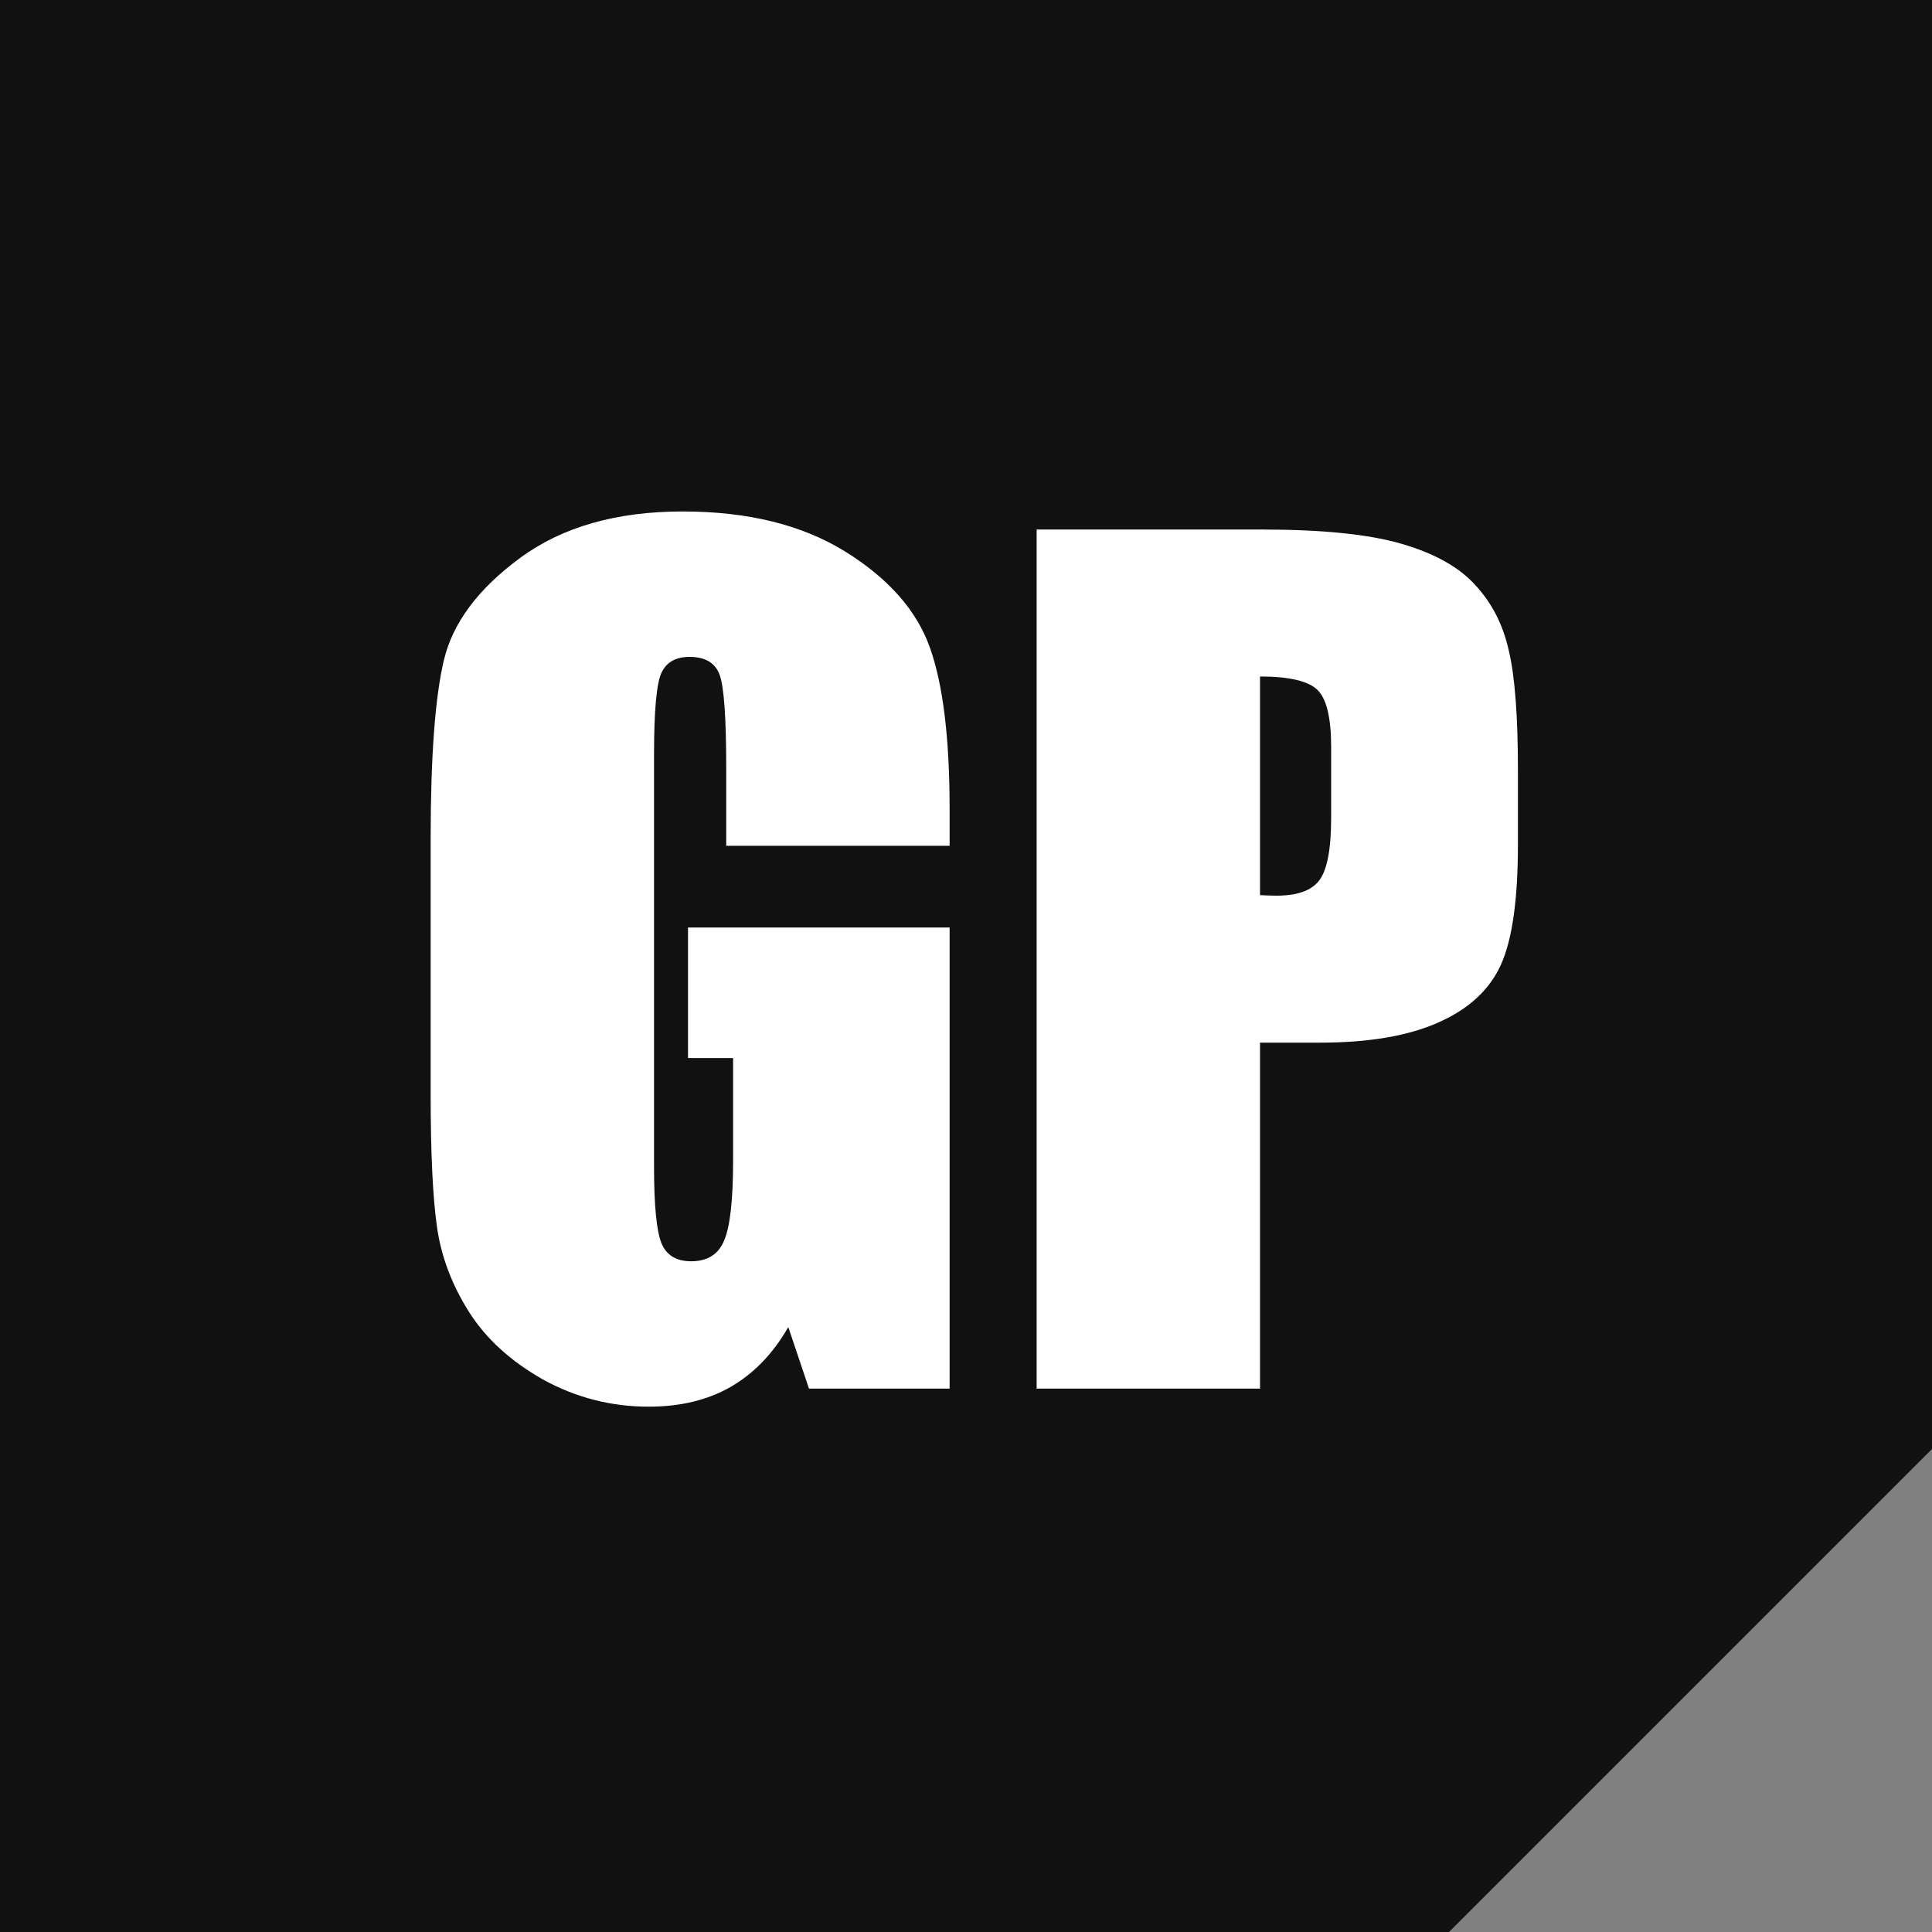
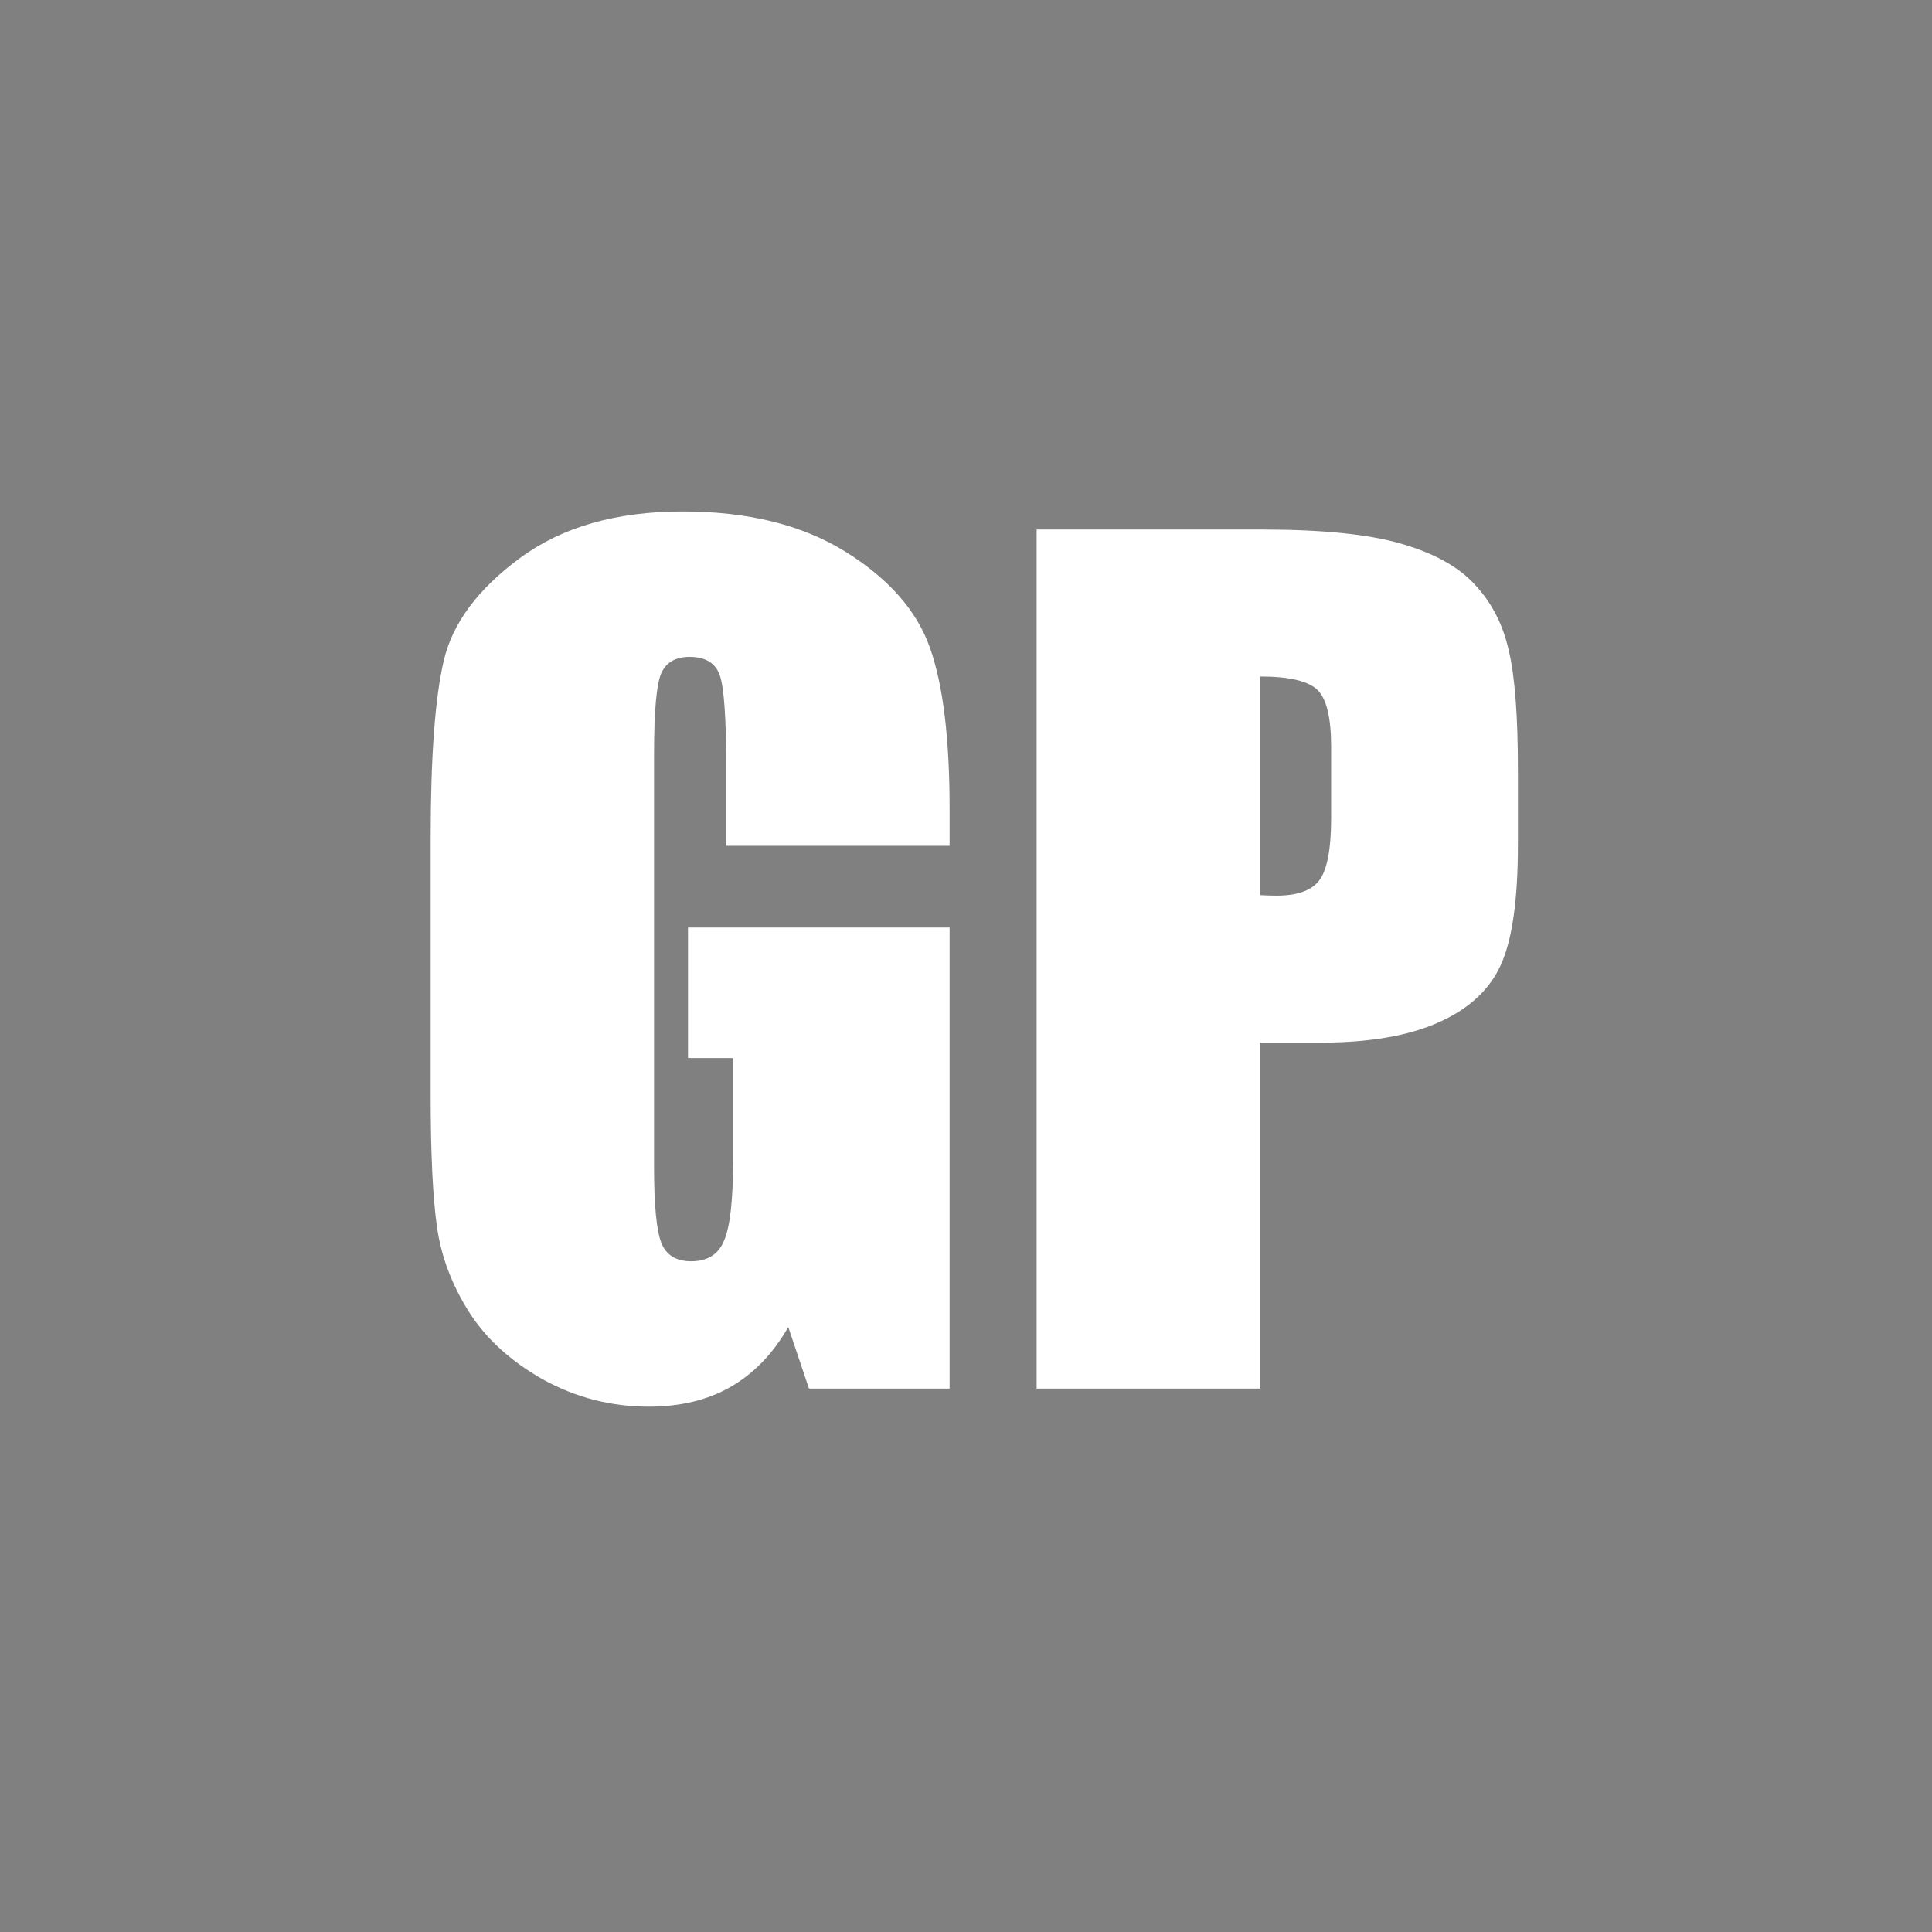
<svg xmlns="http://www.w3.org/2000/svg" width="64" height="64" viewBox="0 0 64 64" fill="none">
  <rect x="0" y="0" width="64" height="64" fill="#808080" stroke="none" />
-   <path d="M0 0H64V48L48 64H0V0Z" fill="#111" />
  <path d="M31.457 28.018H24.057V25.434C24.057 23.805 23.986 22.785 23.846 22.375C23.705 21.965 23.371 21.76 22.844 21.76C22.387 21.76 22.076 21.936 21.912 22.287C21.748 22.639 21.666 23.541 21.666 24.994V38.652C21.666 39.93 21.748 40.773 21.912 41.184C22.076 41.582 22.404 41.781 22.896 41.781C23.436 41.781 23.799 41.553 23.986 41.096C24.186 40.639 24.285 39.748 24.285 38.424V35.049H22.791V30.725H31.457V46H26.799L26.113 43.961C25.609 44.84 24.971 45.502 24.197 45.947C23.436 46.381 22.533 46.598 21.49 46.598C20.248 46.598 19.082 46.299 17.992 45.701C16.914 45.092 16.094 44.342 15.531 43.451C14.969 42.56 14.617 41.629 14.477 40.656C14.336 39.672 14.266 38.201 14.266 36.244V27.789C14.266 25.07 14.412 23.096 14.705 21.865C14.998 20.635 15.836 19.51 17.219 18.49C18.613 17.459 20.412 16.943 22.615 16.943C24.783 16.943 26.582 17.389 28.012 18.279C29.441 19.17 30.373 20.23 30.807 21.461C31.24 22.68 31.457 24.455 31.457 26.787V28.018ZM34.34 17.541H41.793C43.809 17.541 45.355 17.699 46.434 18.016C47.523 18.332 48.338 18.789 48.877 19.387C49.428 19.984 49.797 20.711 49.984 21.566C50.184 22.41 50.283 23.723 50.283 25.504V27.982C50.283 29.799 50.096 31.123 49.721 31.955C49.346 32.787 48.654 33.426 47.647 33.871C46.65 34.316 45.344 34.539 43.727 34.539H41.74V46H34.34V17.541ZM41.74 22.41V29.652C41.951 29.664 42.133 29.67 42.285 29.67C42.965 29.67 43.434 29.506 43.691 29.178C43.961 28.838 44.096 28.141 44.096 27.086V24.748C44.096 23.775 43.943 23.143 43.639 22.85C43.334 22.557 42.701 22.41 41.74 22.41Z" fill="#fff" />
</svg>